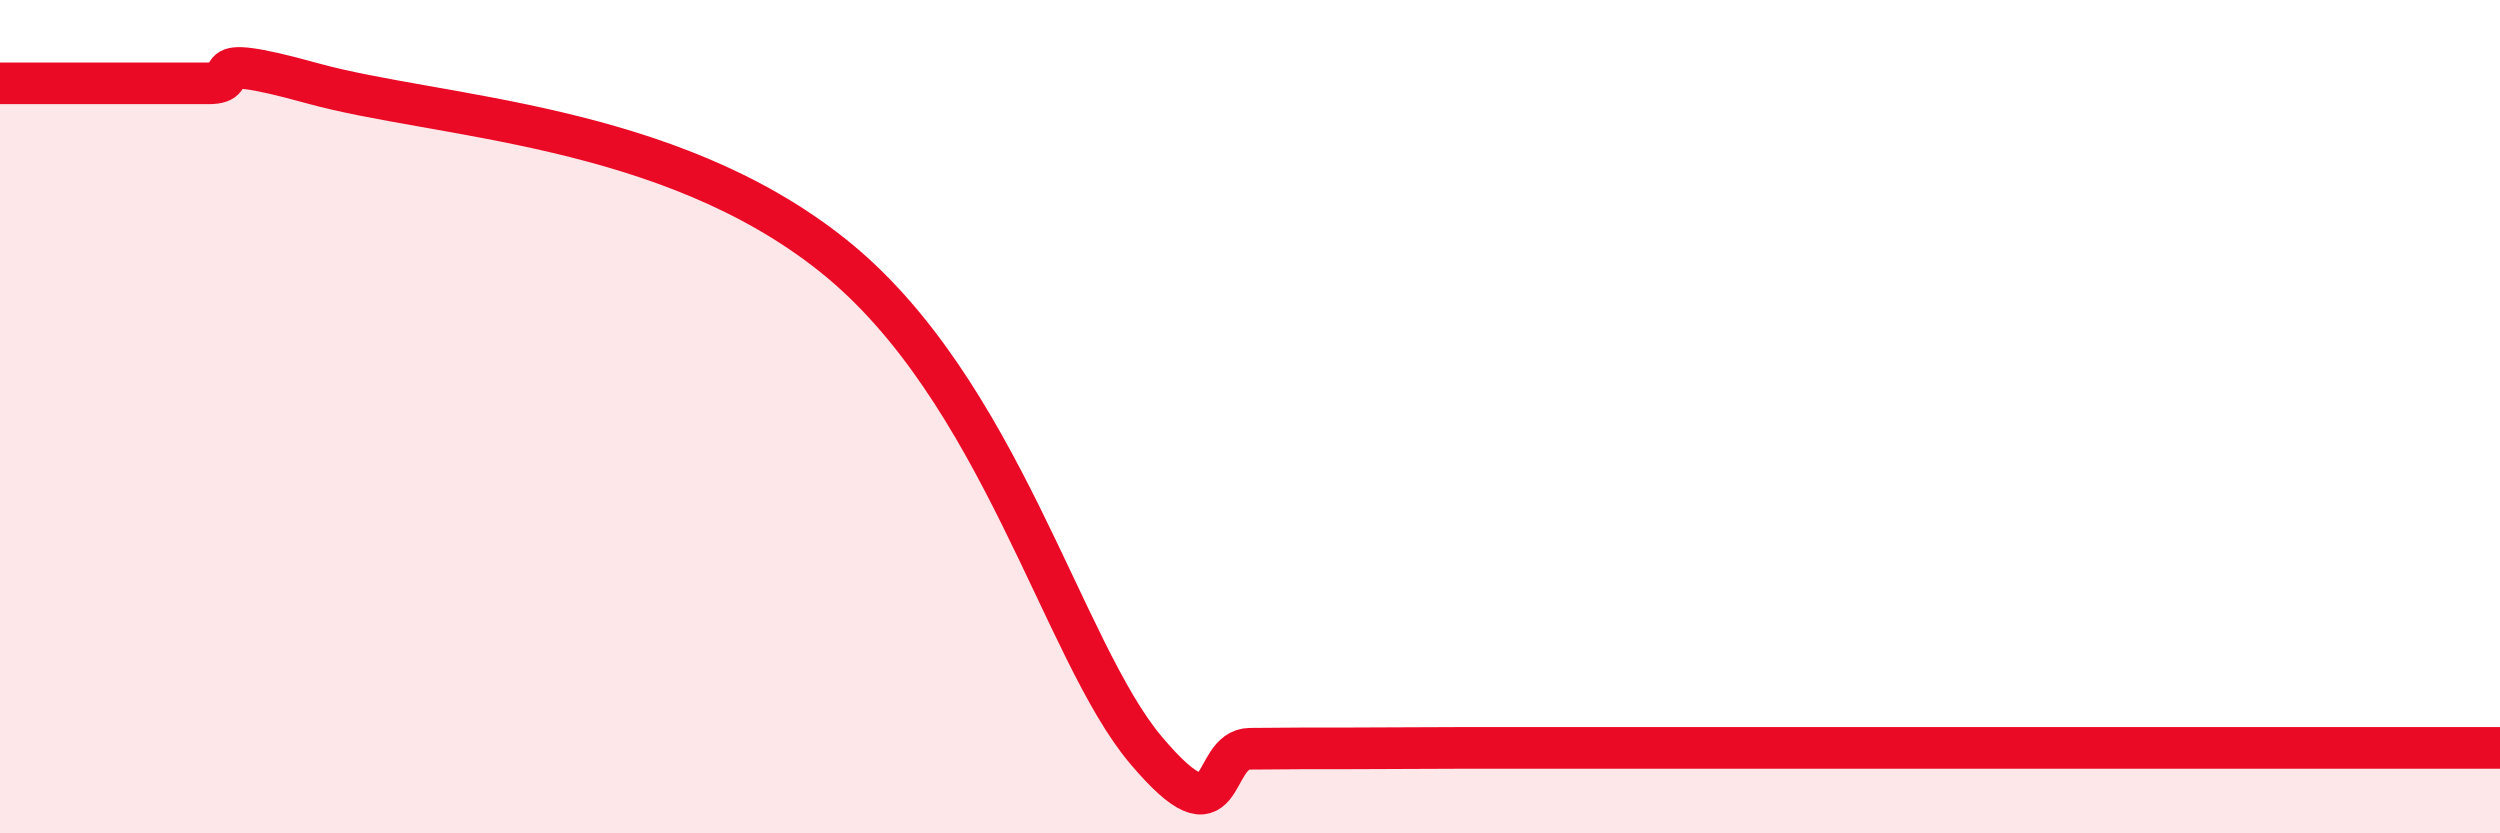
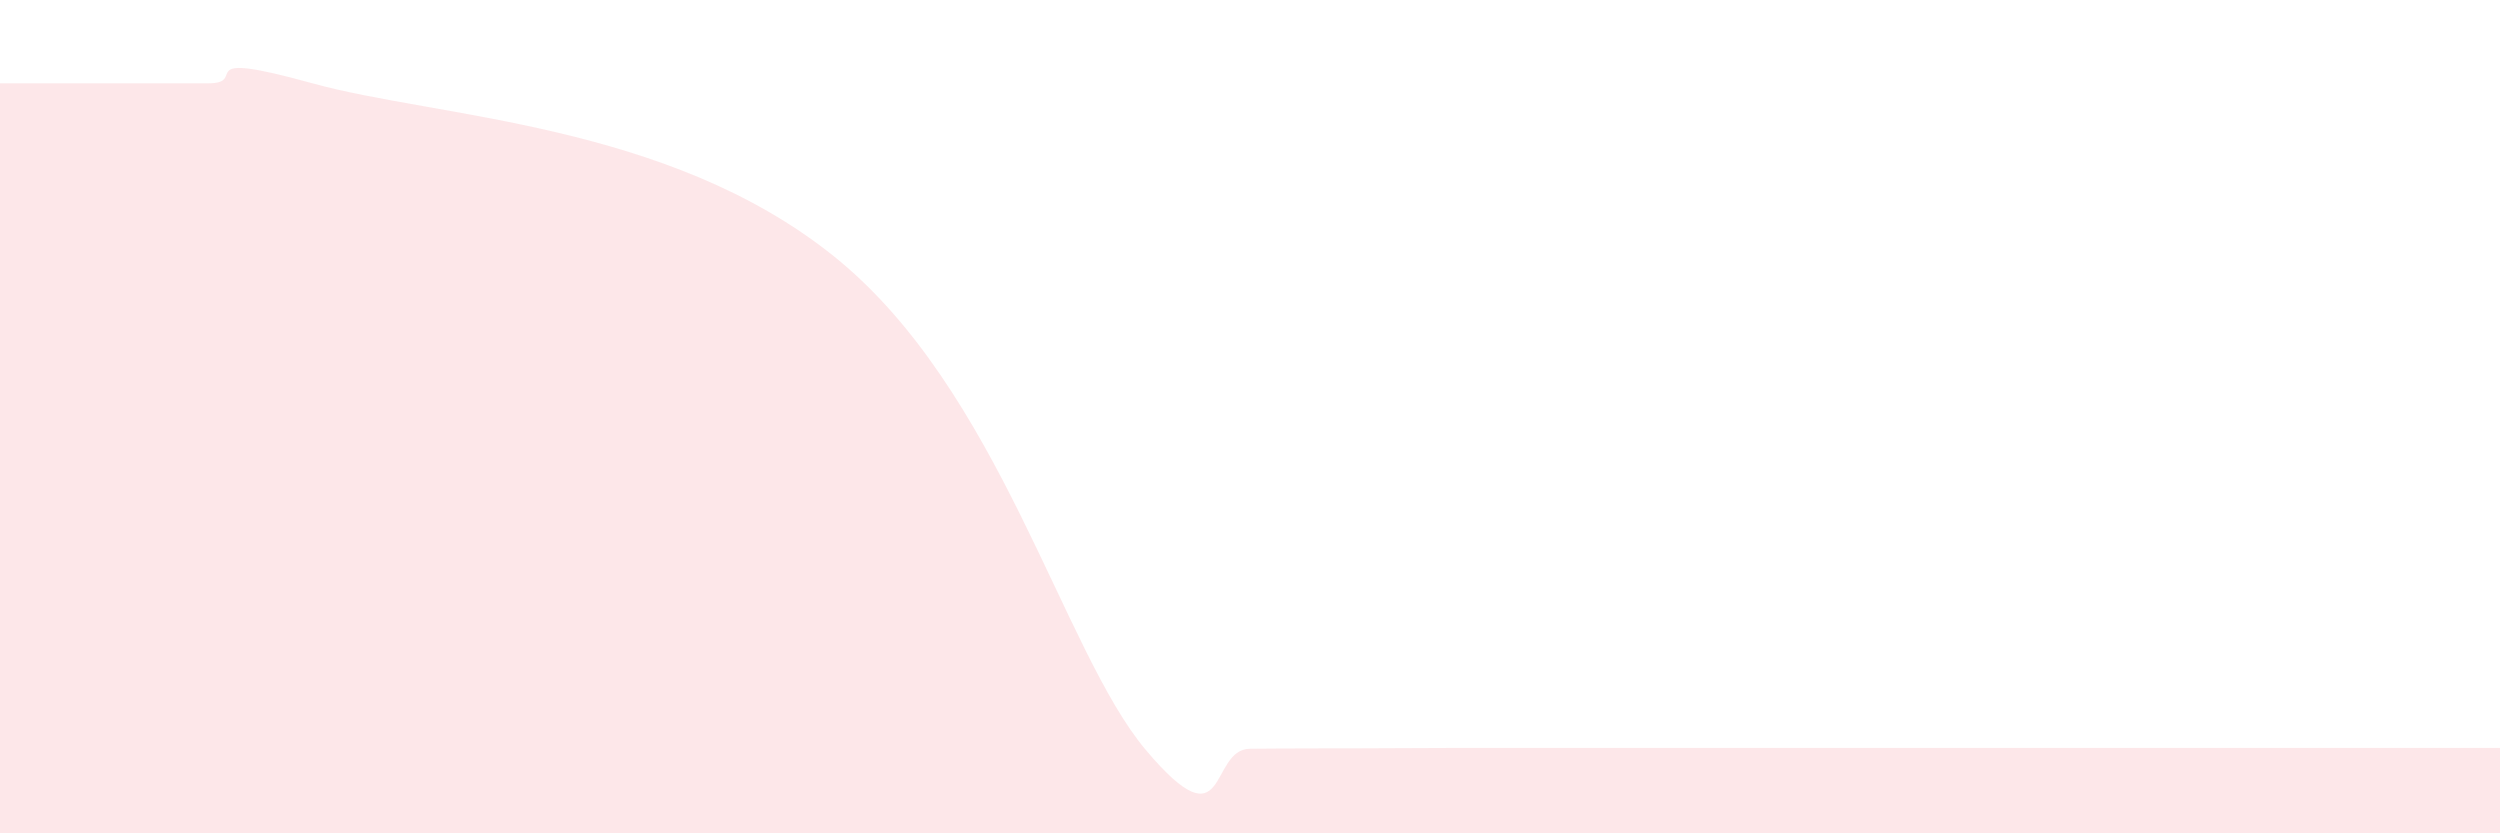
<svg xmlns="http://www.w3.org/2000/svg" width="60" height="20" viewBox="0 0 60 20">
  <path d="M 0,2 C 0.5,2 1.5,2 2.5,2 C 3.5,2 4,2 5,2 C 6,2 4.5,1.17 7.5,2 C 10.5,2.83 16,2.94 20,6.14 C 24,9.34 25.5,15.63 27.5,18 C 29.5,20.37 29,17.98 30,17.97 C 31,17.96 31.5,17.96 32.5,17.96 C 33.5,17.96 34,17.95 35,17.95 C 36,17.95 36.5,17.95 37.5,17.95 C 38.5,17.95 39,17.95 40,17.95 C 41,17.95 41.5,17.95 42.5,17.95 C 43.5,17.95 44,17.95 45,17.95 C 46,17.95 46.5,17.95 47.5,17.95 C 48.5,17.95 49,17.95 50,17.95 C 51,17.95 51.5,17.95 52.5,17.95 C 53.5,17.95 54,17.95 55,17.95 C 56,17.95 56.5,17.95 57.5,17.95 C 58.5,17.95 59.5,17.95 60,17.95L60 20L0 20Z" fill="#EB0A25" opacity="0.1" stroke-linecap="round" stroke-linejoin="round" />
-   <path d="M 0,2 C 0.5,2 1.5,2 2.5,2 C 3.5,2 4,2 5,2 C 6,2 4.5,1.17 7.5,2 C 10.5,2.83 16,2.94 20,6.14 C 24,9.34 25.5,15.63 27.5,18 C 29.5,20.37 29,17.98 30,17.97 C 31,17.96 31.5,17.96 32.5,17.96 C 33.5,17.96 34,17.95 35,17.95 C 36,17.95 36.5,17.95 37.5,17.95 C 38.5,17.95 39,17.95 40,17.95 C 41,17.95 41.5,17.95 42.5,17.95 C 43.5,17.95 44,17.95 45,17.95 C 46,17.95 46.5,17.95 47.5,17.95 C 48.5,17.95 49,17.95 50,17.95 C 51,17.95 51.5,17.95 52.5,17.95 C 53.5,17.95 54,17.95 55,17.95 C 56,17.95 56.5,17.95 57.5,17.95 C 58.5,17.95 59.5,17.95 60,17.95" stroke="#EB0A25" stroke-width="1" fill="none" stroke-linecap="round" stroke-linejoin="round" />
</svg>